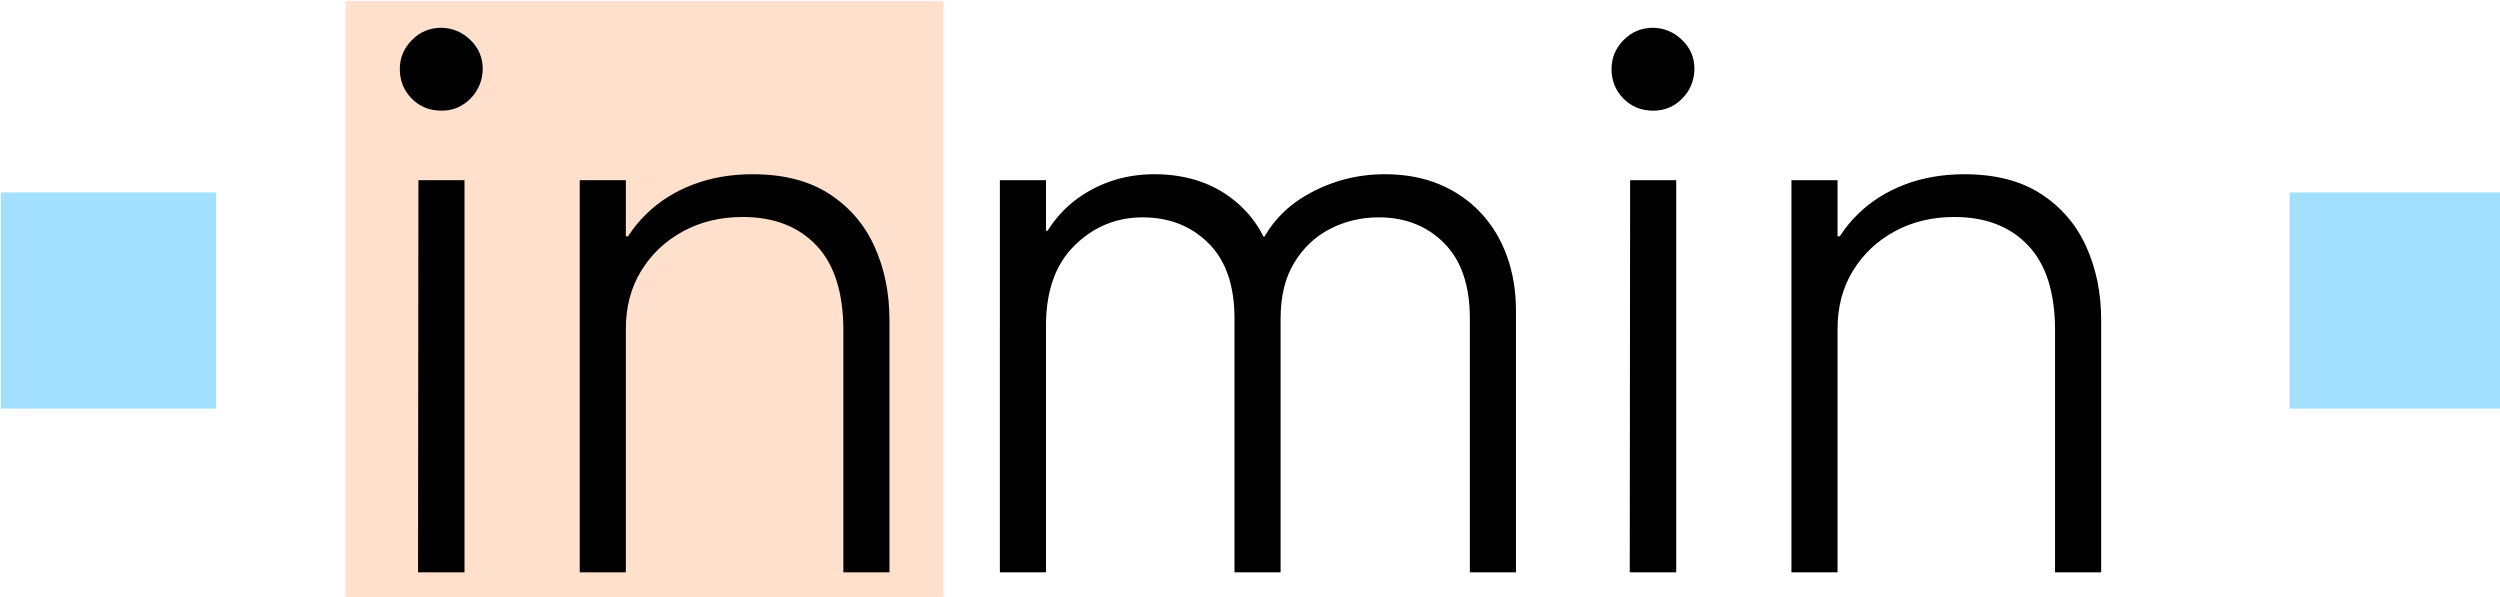
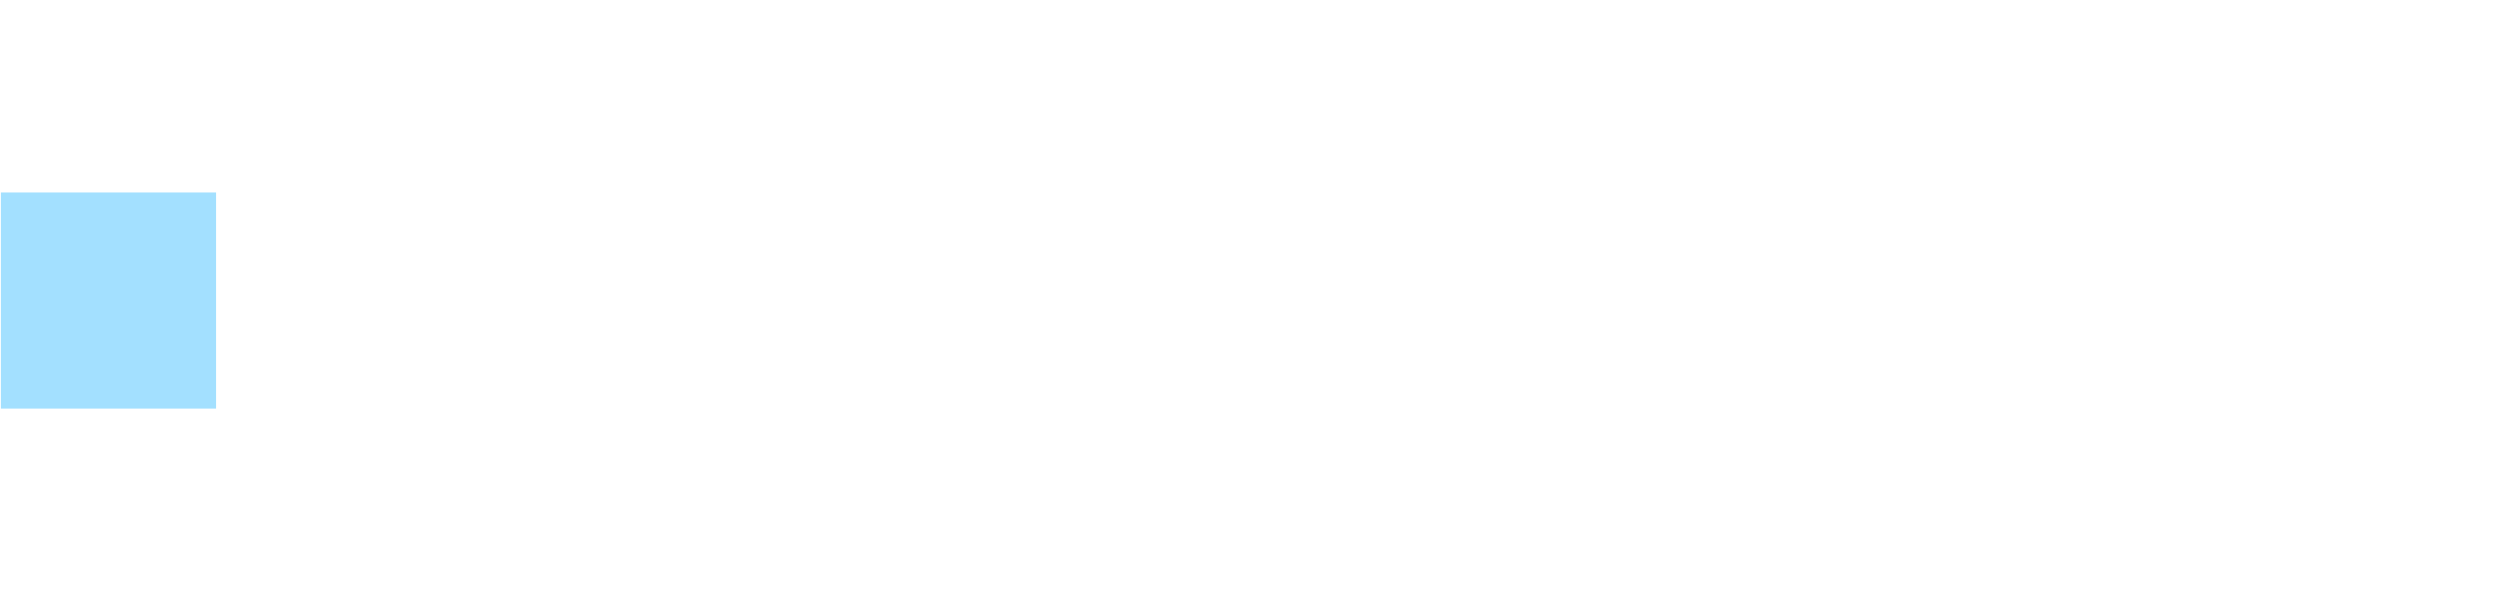
<svg xmlns="http://www.w3.org/2000/svg" width="695.854mm" height="166.158mm" viewBox="0 0 695.854 166.158" id="svg5">
  <defs id="defs2" />
  <g id="layer1" transform="translate(242.215,-60.387)">
    <g transform="matrix(0.265,0,0,0.265,-402.288,-136.992)" id="g145">
-       <path id="rect137" style="fill:#ffe0cc" d="m 967,746 h 628 v 628 H 967 Z" />
      <path id="rect139" style="fill:#a3e0ff" d="m 605,947 h 226 v 227 H 605 Z" />
-       <path id="rect141" style="fill:#a3e0ff" d="m 3009,947 h 226 v 227 h -226 z" />
-       <path d="m 2316.24,934.082 h 48.42 V 1346 h -48.81 z m -1272.71,0 h 48.42 V 1346 h -48.81 z m 1623.75,-6.247 c 32.29,0 59.04,6.833 80.26,20.498 21.22,13.666 37.1,32.082 47.64,55.247 10.55,23.17 15.82,48.94 15.82,77.31 V 1346 h -48.43 v -254.18 c 0,-39.56 -9.43,-69.3 -28.31,-89.22 -18.88,-19.908 -44.72,-29.864 -77.52,-29.864 -23.17,0 -44,5.01 -62.49,15.032 -18.48,10.021 -33.13,23.812 -43.93,41.382 -10.81,17.57 -16.21,37.94 -16.21,61.11 V 1346 h -48.43 V 934.082 h 48.43 v 58.957 h 2.39 l 0.88,-1.415 c 5.17,-7.842 11.18,-15.114 18.01,-21.817 13.67,-13.405 30.01,-23.752 49.02,-31.04 19,-7.288 39.96,-10.932 62.87,-10.932 z m -850.94,0 c 30.98,0 57.34,7.874 79.08,23.622 13.59,9.842 24.45,21.845 32.6,36.009 l 3.11,5.963 h 1 l 4.79,-7.647 c 10.15,-14.733 23.2,-26.695 39.14,-35.887 25.52,-14.707 52.99,-22.06 82.41,-22.06 21.61,0 40.87,3.579 57.8,10.737 16.92,7.158 31.37,17.18 43.35,30.064 11.97,12.885 21.09,28.047 27.33,45.484 6.25,17.44 9.38,36.44 9.38,57.01 V 1346 h -48.43 v -266.67 c 0,-34.62 -8.98,-60.98 -26.95,-79.07 -17.96,-18.088 -40.87,-27.134 -68.73,-27.134 -18.23,0 -35.15,3.97 -50.77,11.909 -15.62,7.939 -28.25,19.785 -37.88,35.535 -9.64,15.74 -14.45,35.33 -14.45,58.76 V 1346 h -48.43 v -266.67 c 0,-34.62 -9.11,-60.98 -27.34,-79.07 -18.22,-18.088 -41.26,-27.134 -69.12,-27.134 -27.6,0 -51.42,9.826 -71.47,29.474 -20.05,19.66 -30.07,47.83 -30.07,84.54 V 1346 h -48.43 V 934.082 h 48.43 v 53.1 h 1.77 l 1.02,-1.705 c 9.45,-14.53 21.21,-26.39 35.29,-35.582 22.52,-14.707 47.71,-22.06 75.57,-22.06 z m -421.77,0 c 32.29,0 59.04,6.833 80.26,20.498 21.22,13.666 37.1,32.082 47.64,55.247 10.55,23.17 15.82,48.94 15.82,77.31 V 1346 h -48.43 v -254.18 c 0,-39.56 -9.44,-69.3 -28.31,-89.22 -18.88,-19.908 -44.72,-29.864 -77.52,-29.864 -23.17,0 -44,5.01 -62.49,15.032 -18.48,10.021 -33.13,23.812 -43.93,41.382 -10.81,17.57 -16.21,37.94 -16.21,61.11 V 1346 h -48.43 V 934.082 h 48.43 v 58.957 h 2.39 l 0.88,-1.415 c 5.17,-7.842 11.18,-15.114 18.01,-21.817 13.67,-13.405 30.01,-23.752 49.02,-31.04 19,-7.288 39.96,-10.932 62.87,-10.932 z M 2340.45,774 c 11.72,0.26 21.87,4.555 30.46,12.885 8.59,8.329 12.89,18.481 12.89,30.454 -0.26,12.234 -4.56,22.581 -12.89,31.04 -8.33,8.46 -18.48,12.69 -30.46,12.69 -12.5,0 -22.91,-4.23 -31.24,-12.69 -8.33,-8.459 -12.5,-18.806 -12.5,-31.04 0,-11.713 4.23,-21.865 12.69,-30.454 8.46,-8.59 18.81,-12.885 31.05,-12.885 z m -1272.71,0 c 11.72,0.26 21.87,4.555 30.46,12.885 8.59,8.329 12.89,18.481 12.89,30.454 -0.26,12.234 -4.56,22.581 -12.89,31.04 -8.33,8.46 -18.48,12.69 -30.46,12.69 -12.5,0 -22.91,-4.23 -31.24,-12.69 -8.33,-8.459 -12.5,-18.806 -12.5,-31.04 0,-11.713 4.23,-21.865 12.69,-30.454 8.46,-8.59 18.81,-12.885 31.05,-12.885 z" fill-rule="evenodd" id="path143" />
    </g>
  </g>
</svg>